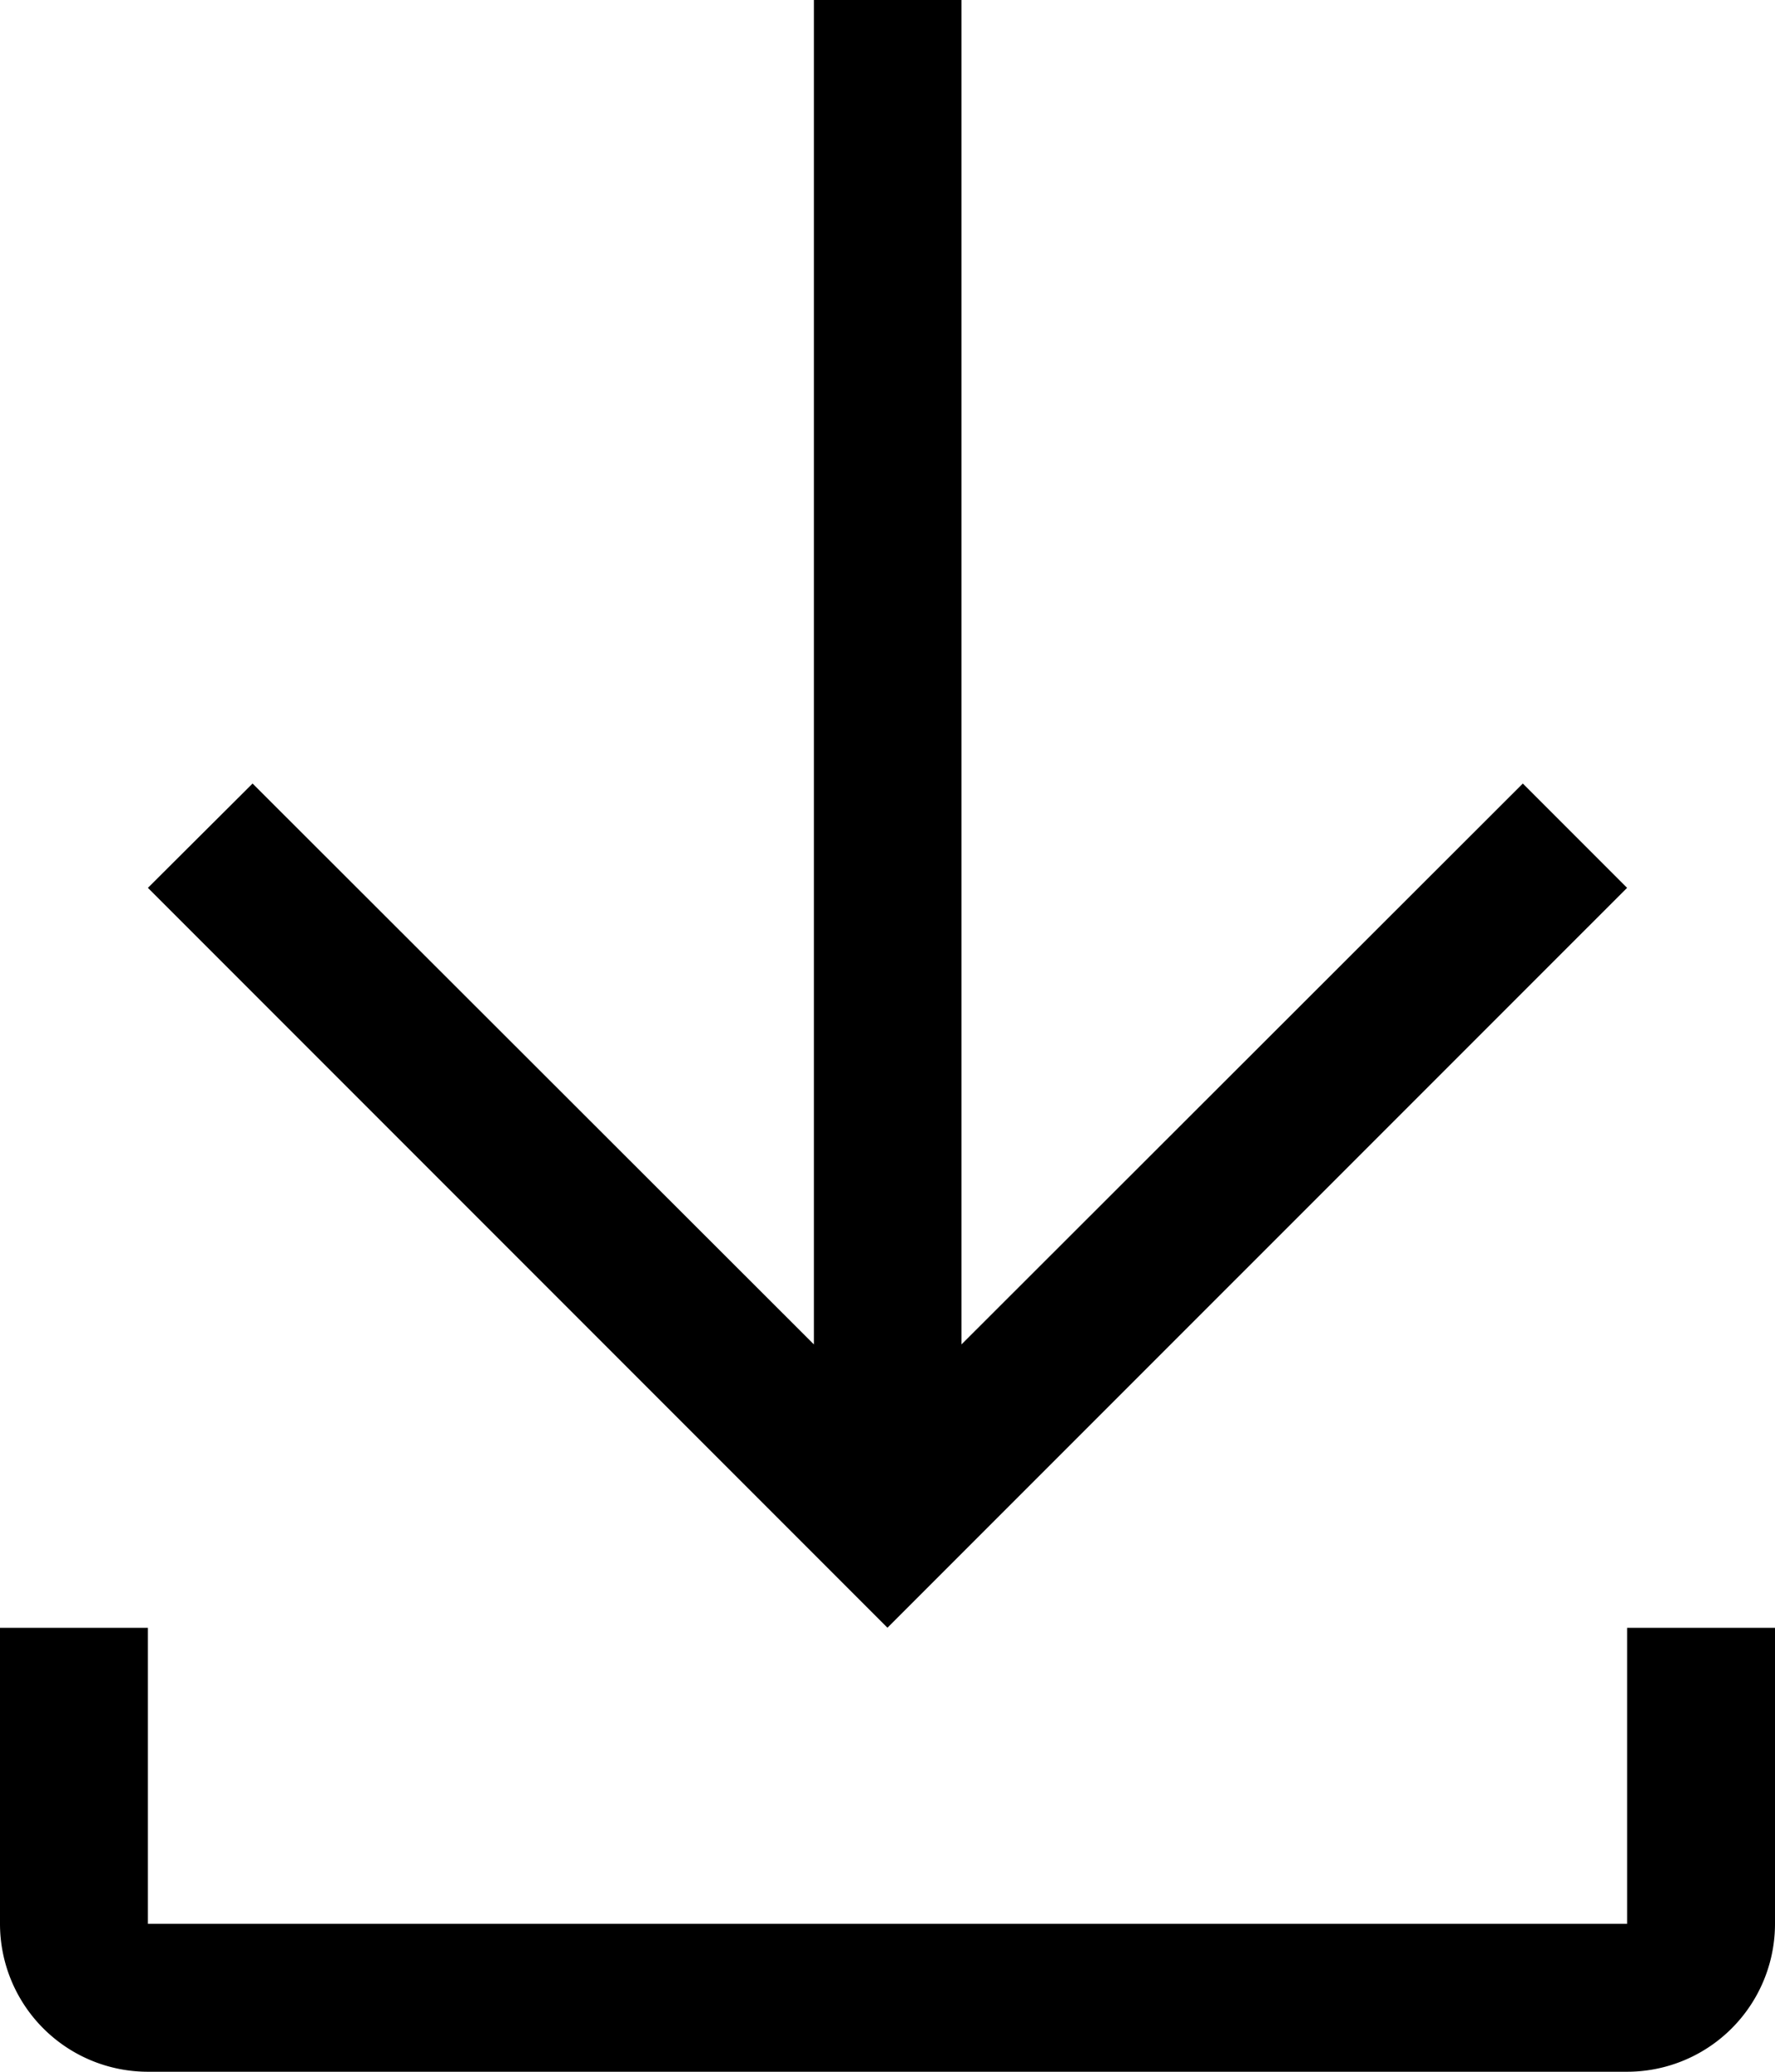
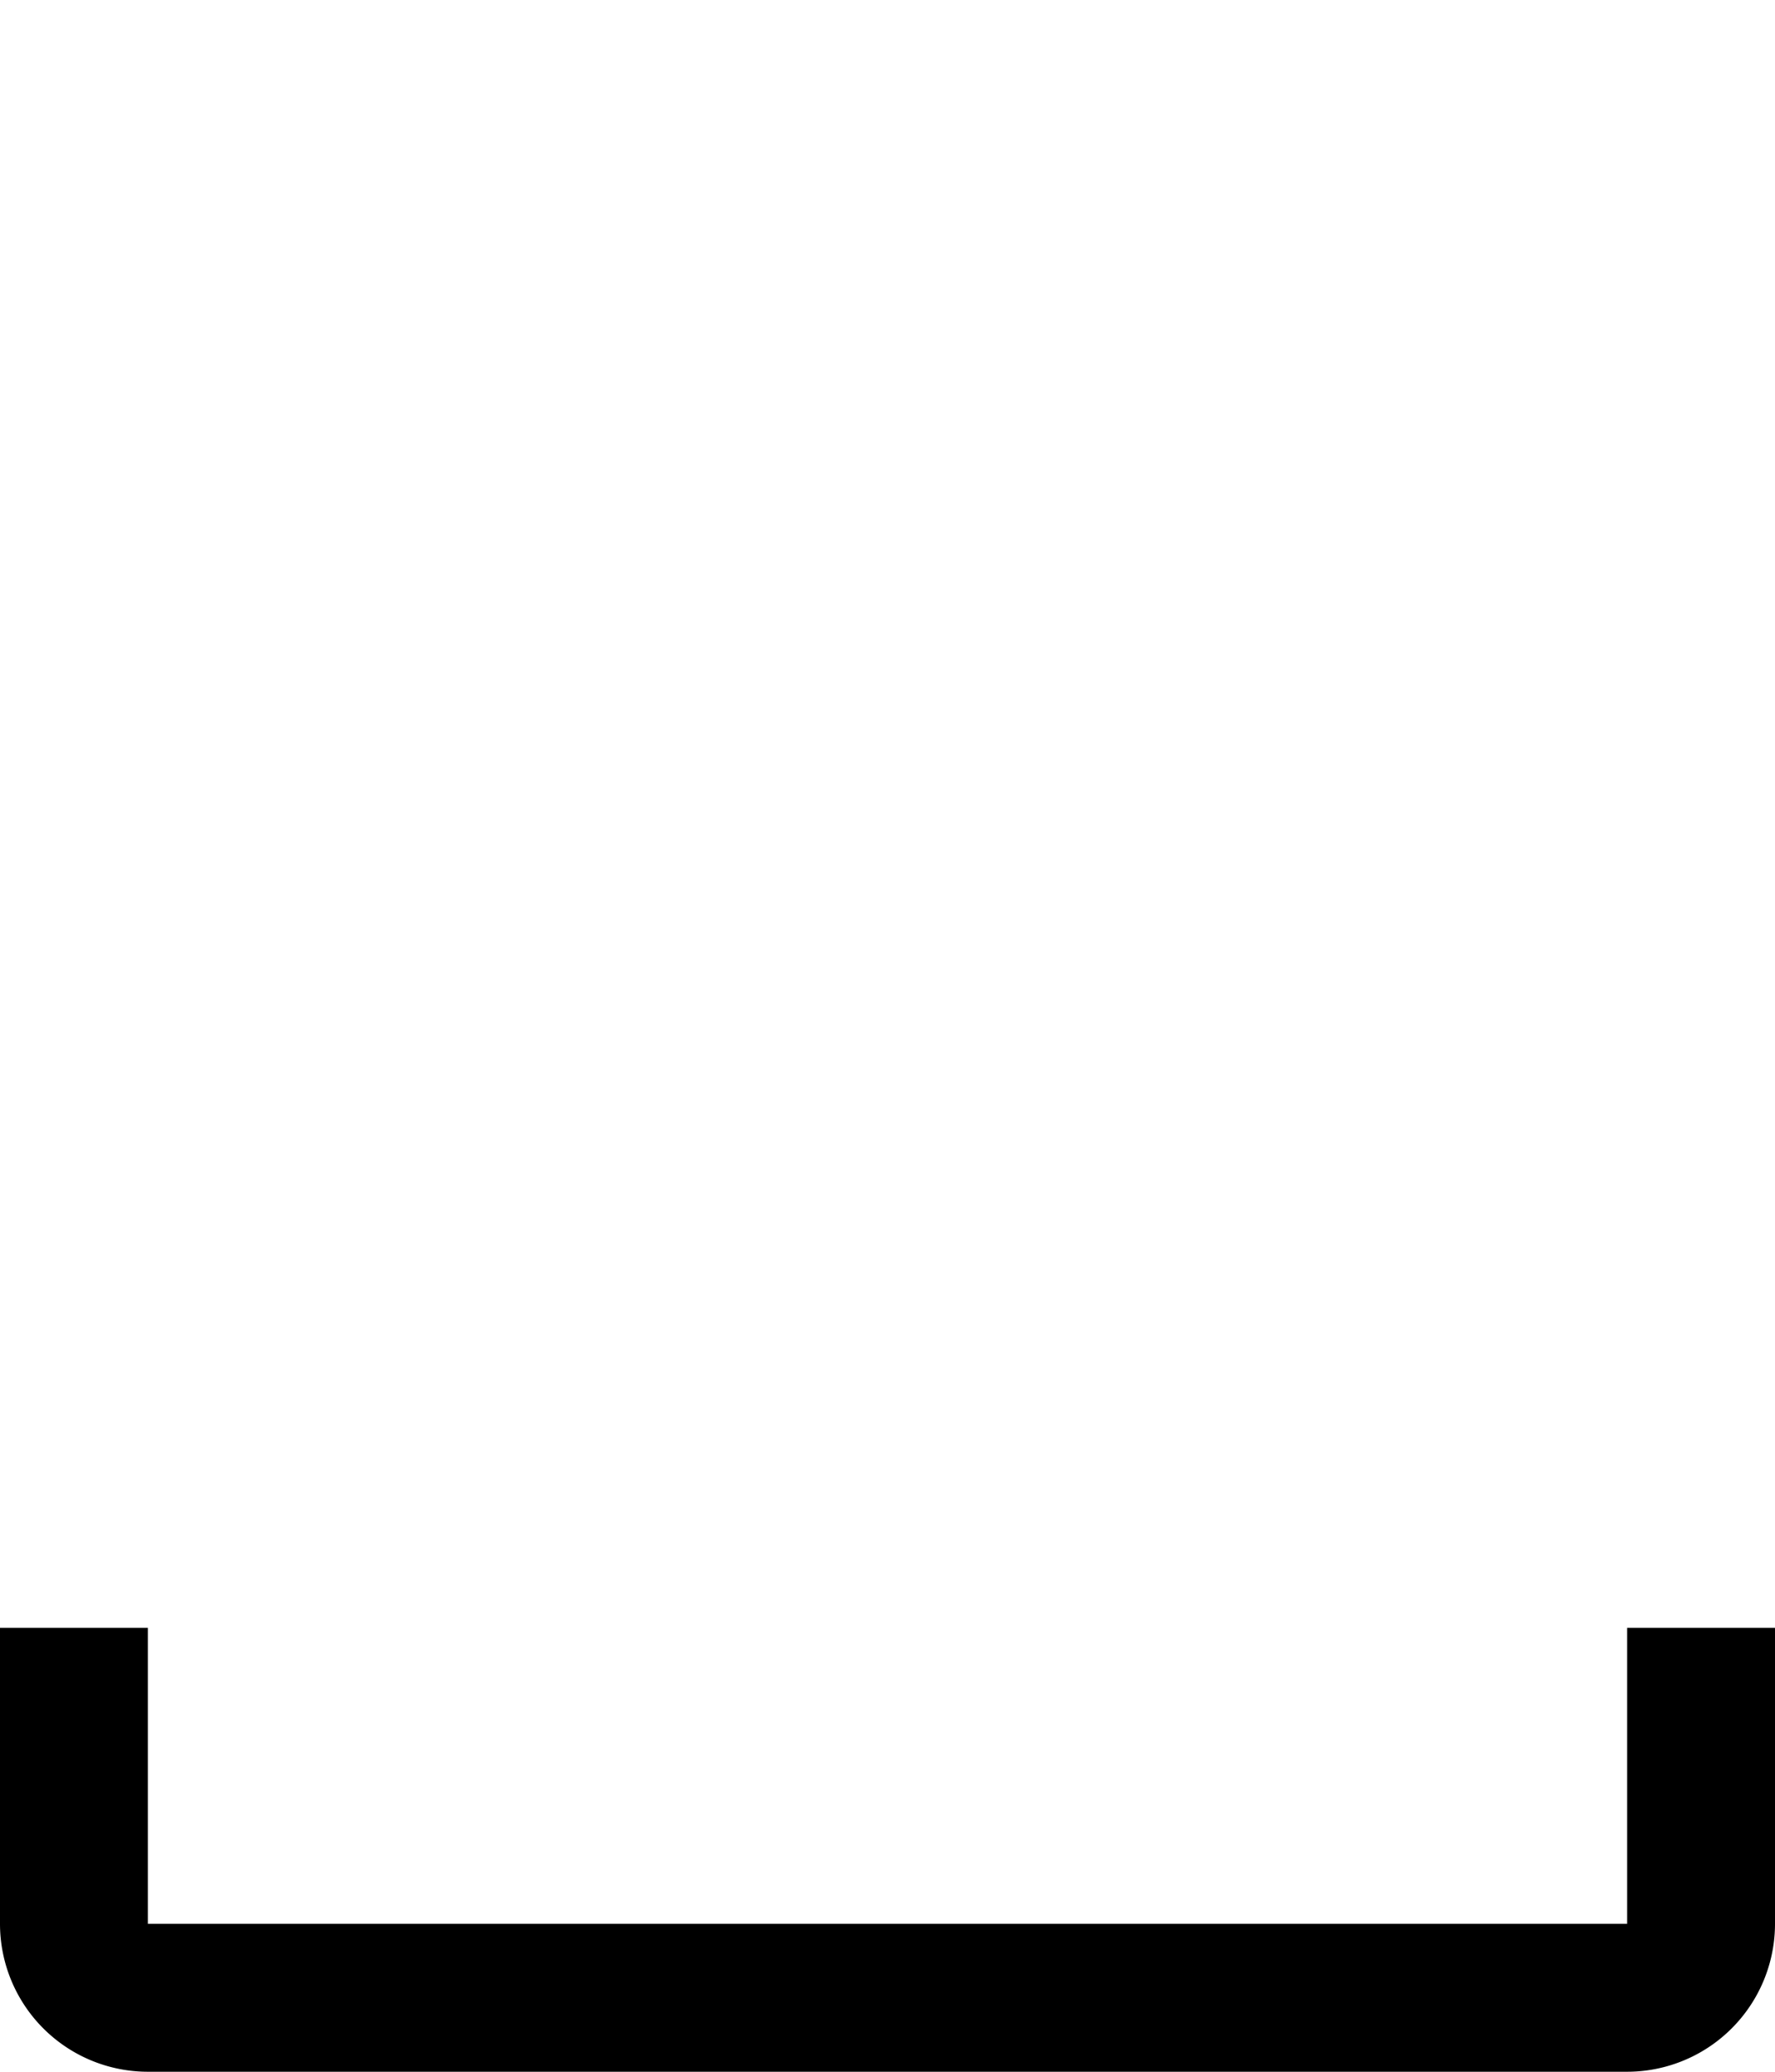
<svg xmlns="http://www.w3.org/2000/svg" width="17.857" height="20.833" viewBox="0 0 17.857 20.833">
  <g id="download" transform="translate(-6 -3)">
    <path id="Path_36432" data-name="Path 36432" d="M22.369,36v2.976H7.488V36H6v2.976a1.488,1.488,0,0,0,1.488,1.488H22.369a1.488,1.488,0,0,0,1.488-1.488V36Z" transform="translate(0 -16.631)" />
-     <path id="Path_36433" data-name="Path 36433" d="M23.881,11.928l-1.049-1.049-5.647,5.64V3H15.7V16.519l-5.647-5.64L9,11.928l7.44,7.44Z" transform="translate(-1.512)" />
  </g>
</svg>